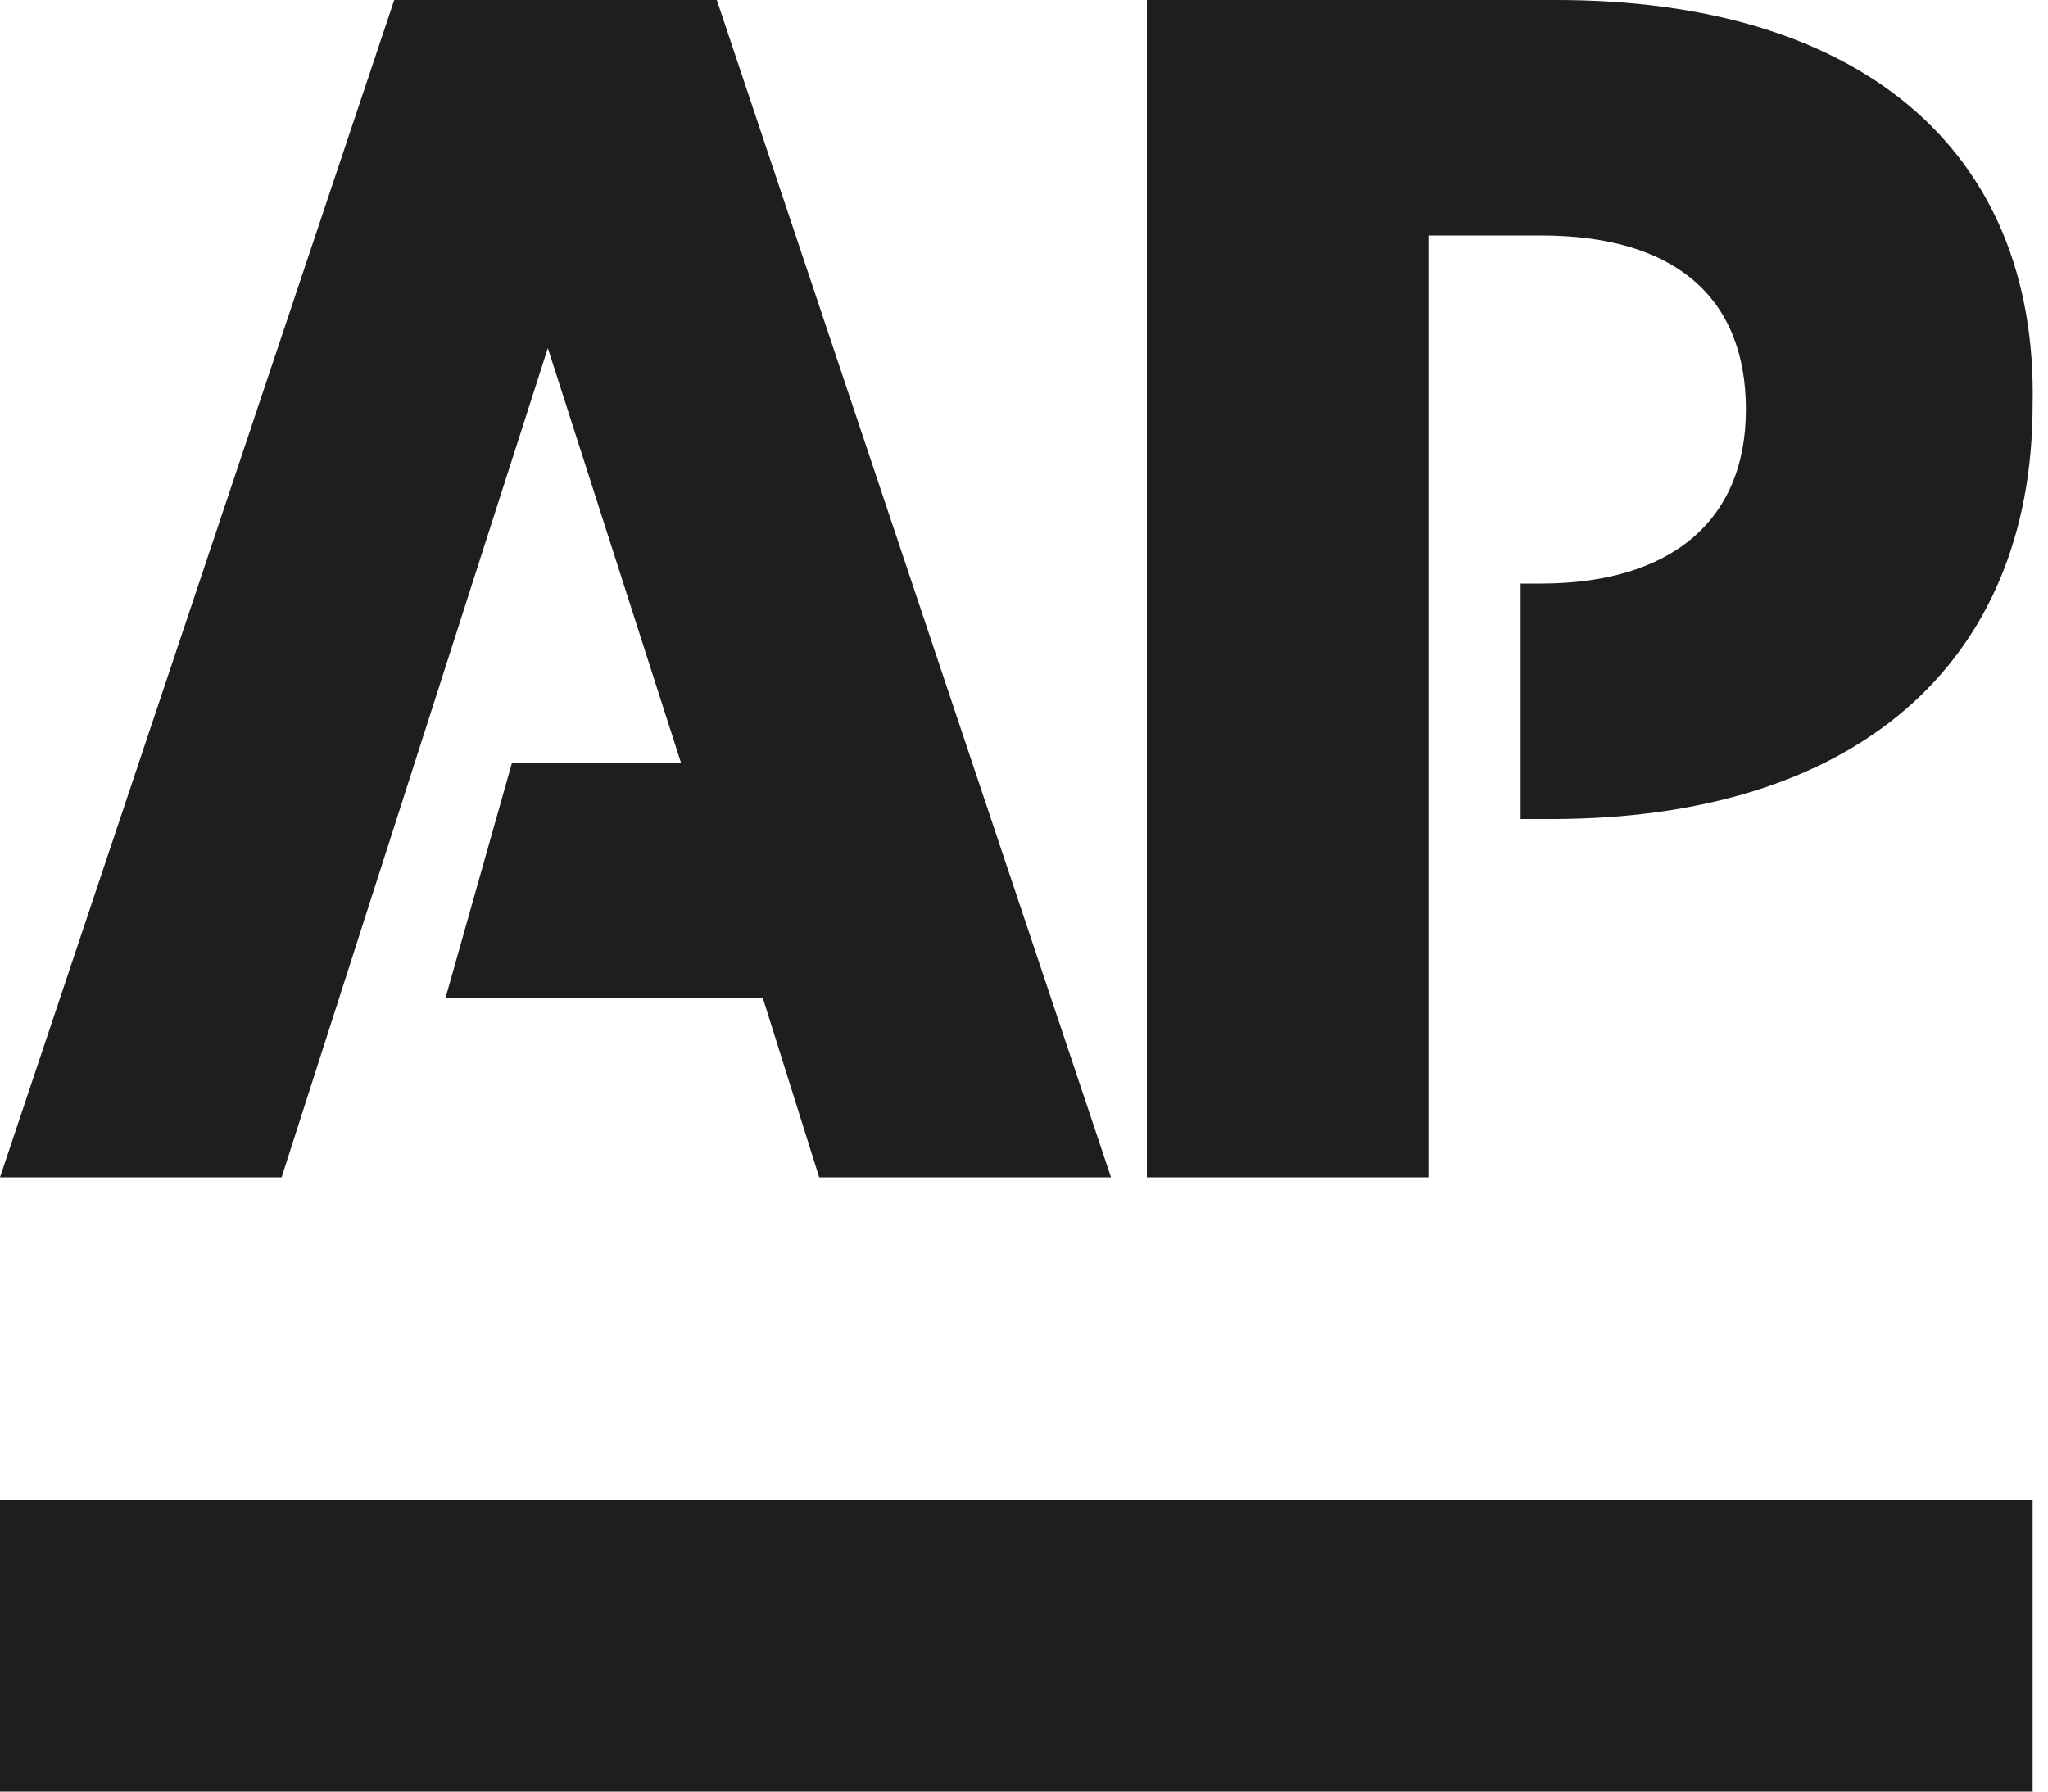
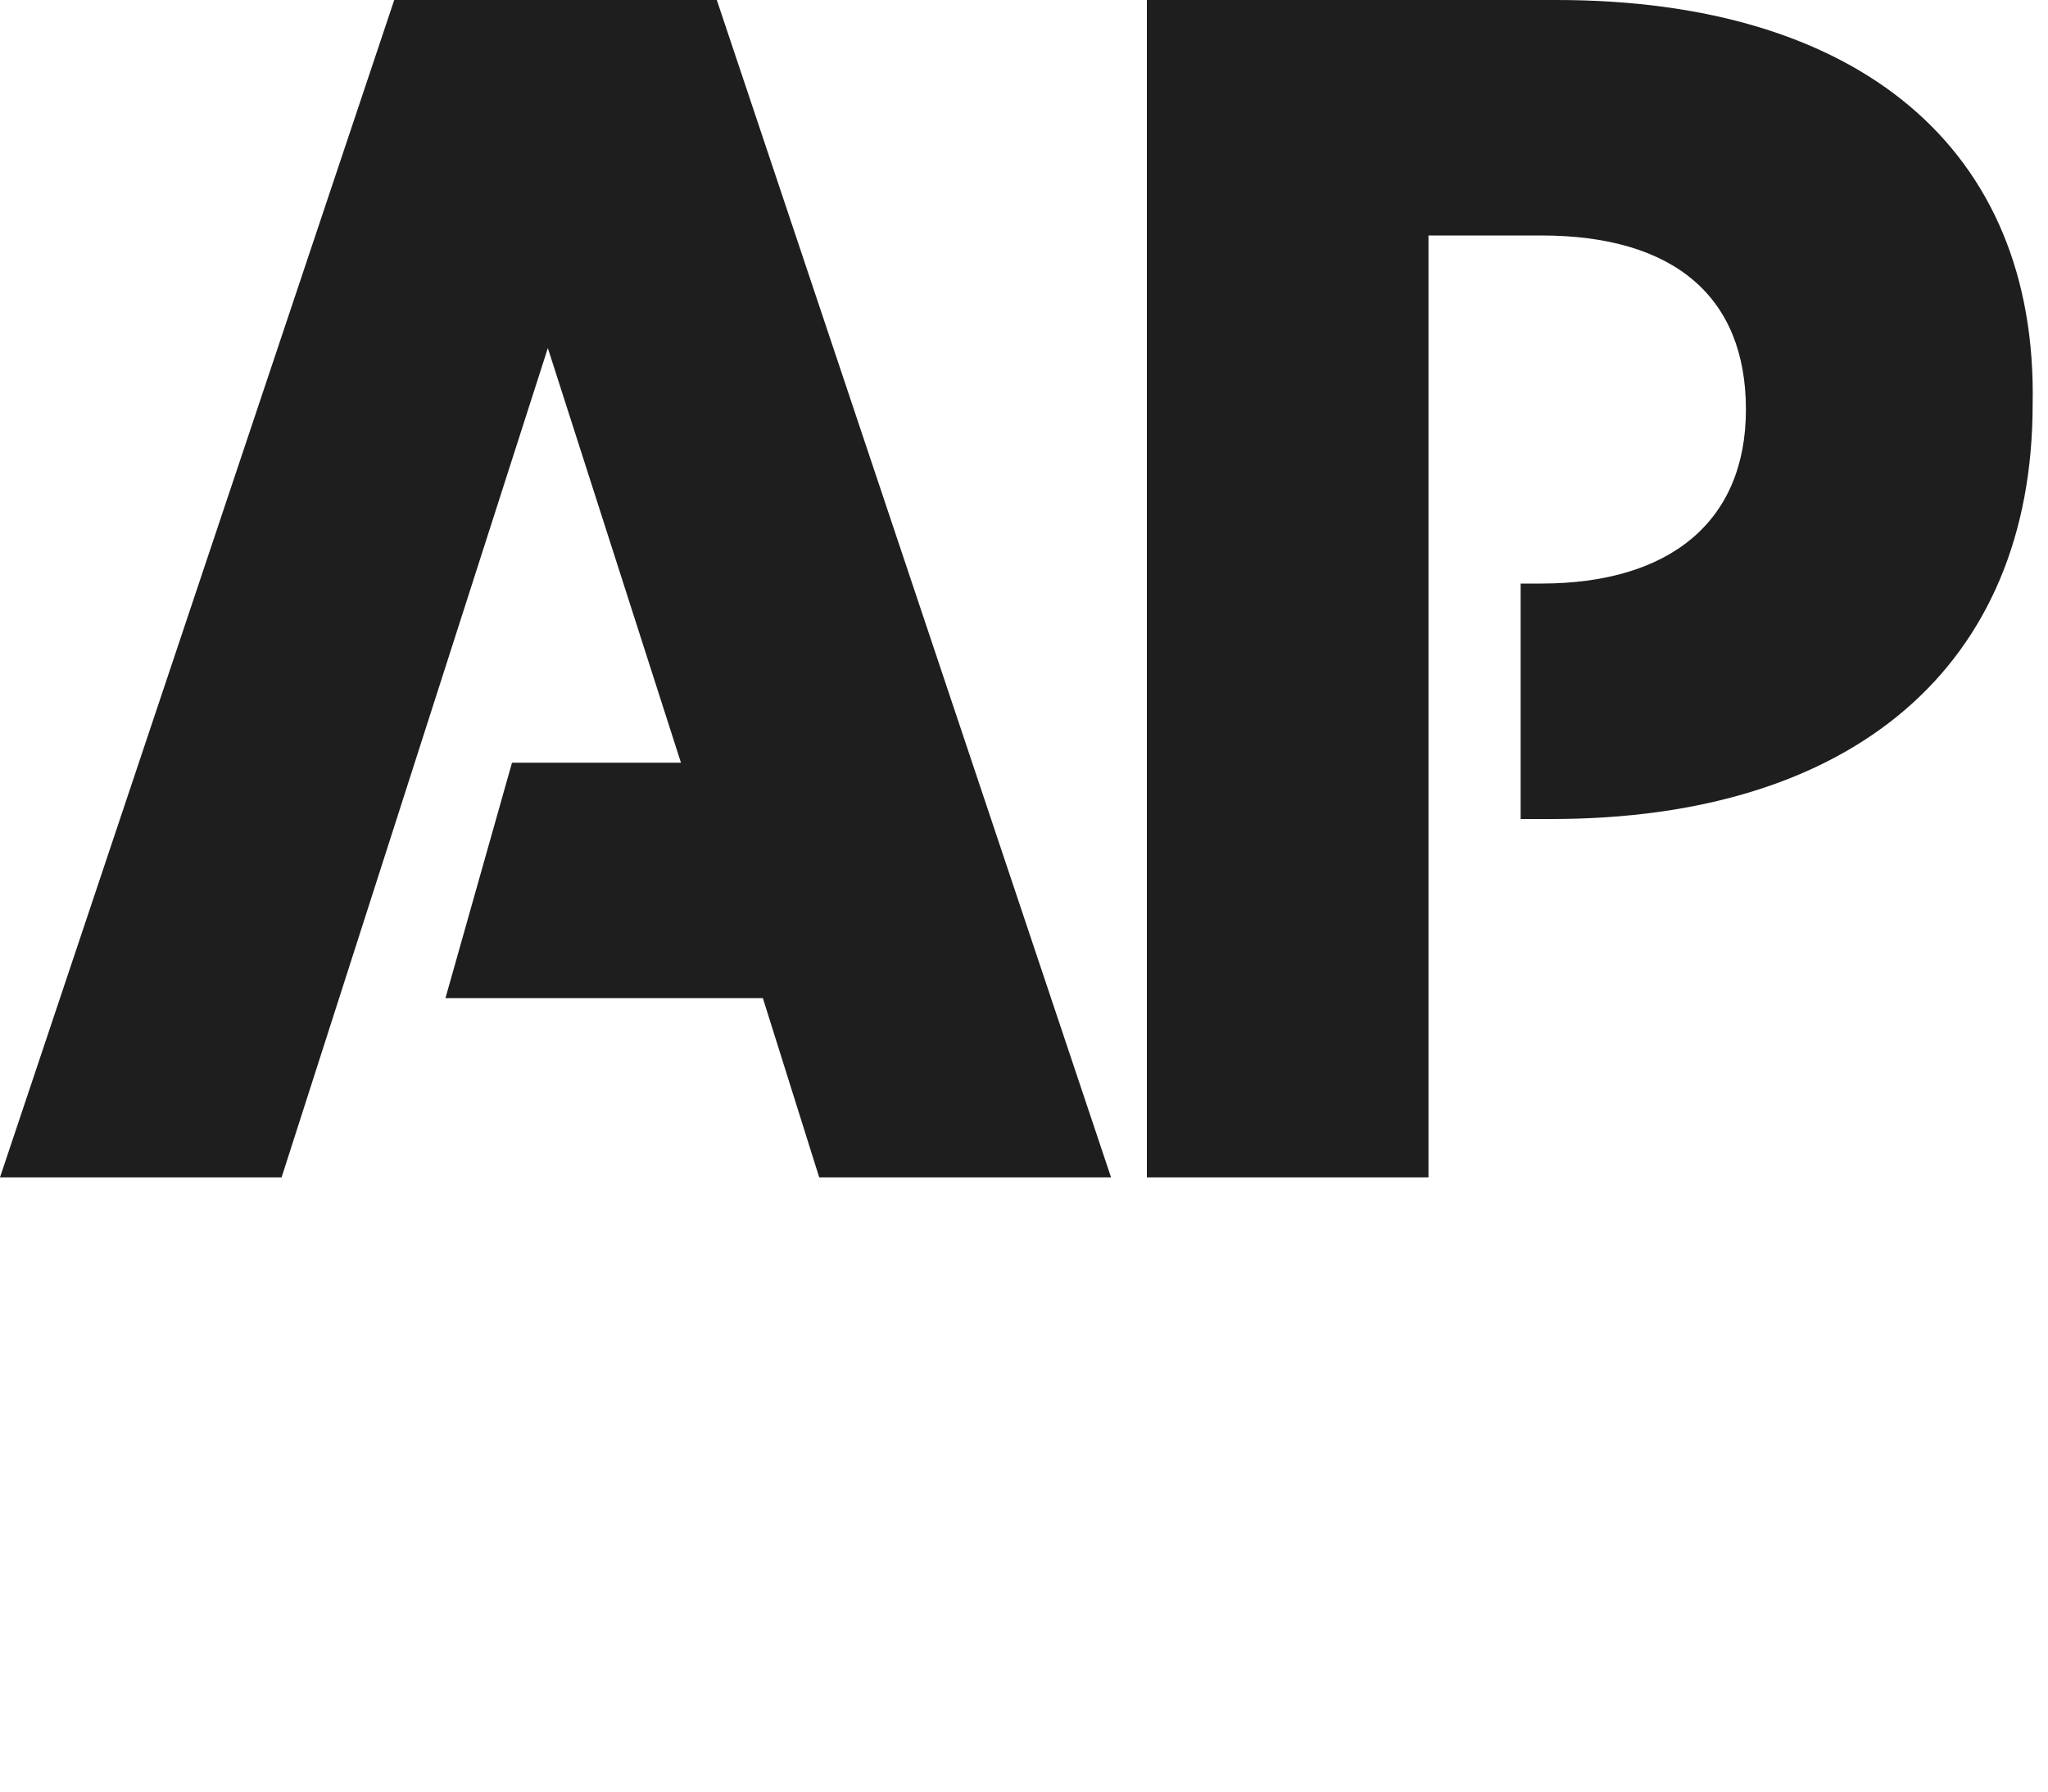
<svg xmlns="http://www.w3.org/2000/svg" version="1.1" id="Layer_1" x="0px" y="0px" viewBox="0 0 40 35" style="enable-background:new 0 0 40 35;" xml:space="preserve">
  <style type="text/css">
	.st0{fill-rule:evenodd;clip-rule:evenodd;fill:#1E1E1E;}
	.st1{fill:#1E1E1E;}
</style>
  <path class="st0" d="M7.7,0L0,23h5.5l5.2-16.2l2.6,8.1H10l-1.3,4.6h6.2L16,23h5.7L14,0H7.7z M30.4,0h-8v23h5.5V4.6h2.2  c2.6,0,4,1.2,4,3.4c0,2.2-1.5,3.4-4,3.4h-0.4v4.6h0.6c5.9,0,9.4-3,9.4-8.1C39.8,2.9,36.3,0,30.4,0z" />
-   <rect y="29.3" class="st1" width="39.7" height="5.7" />
</svg>